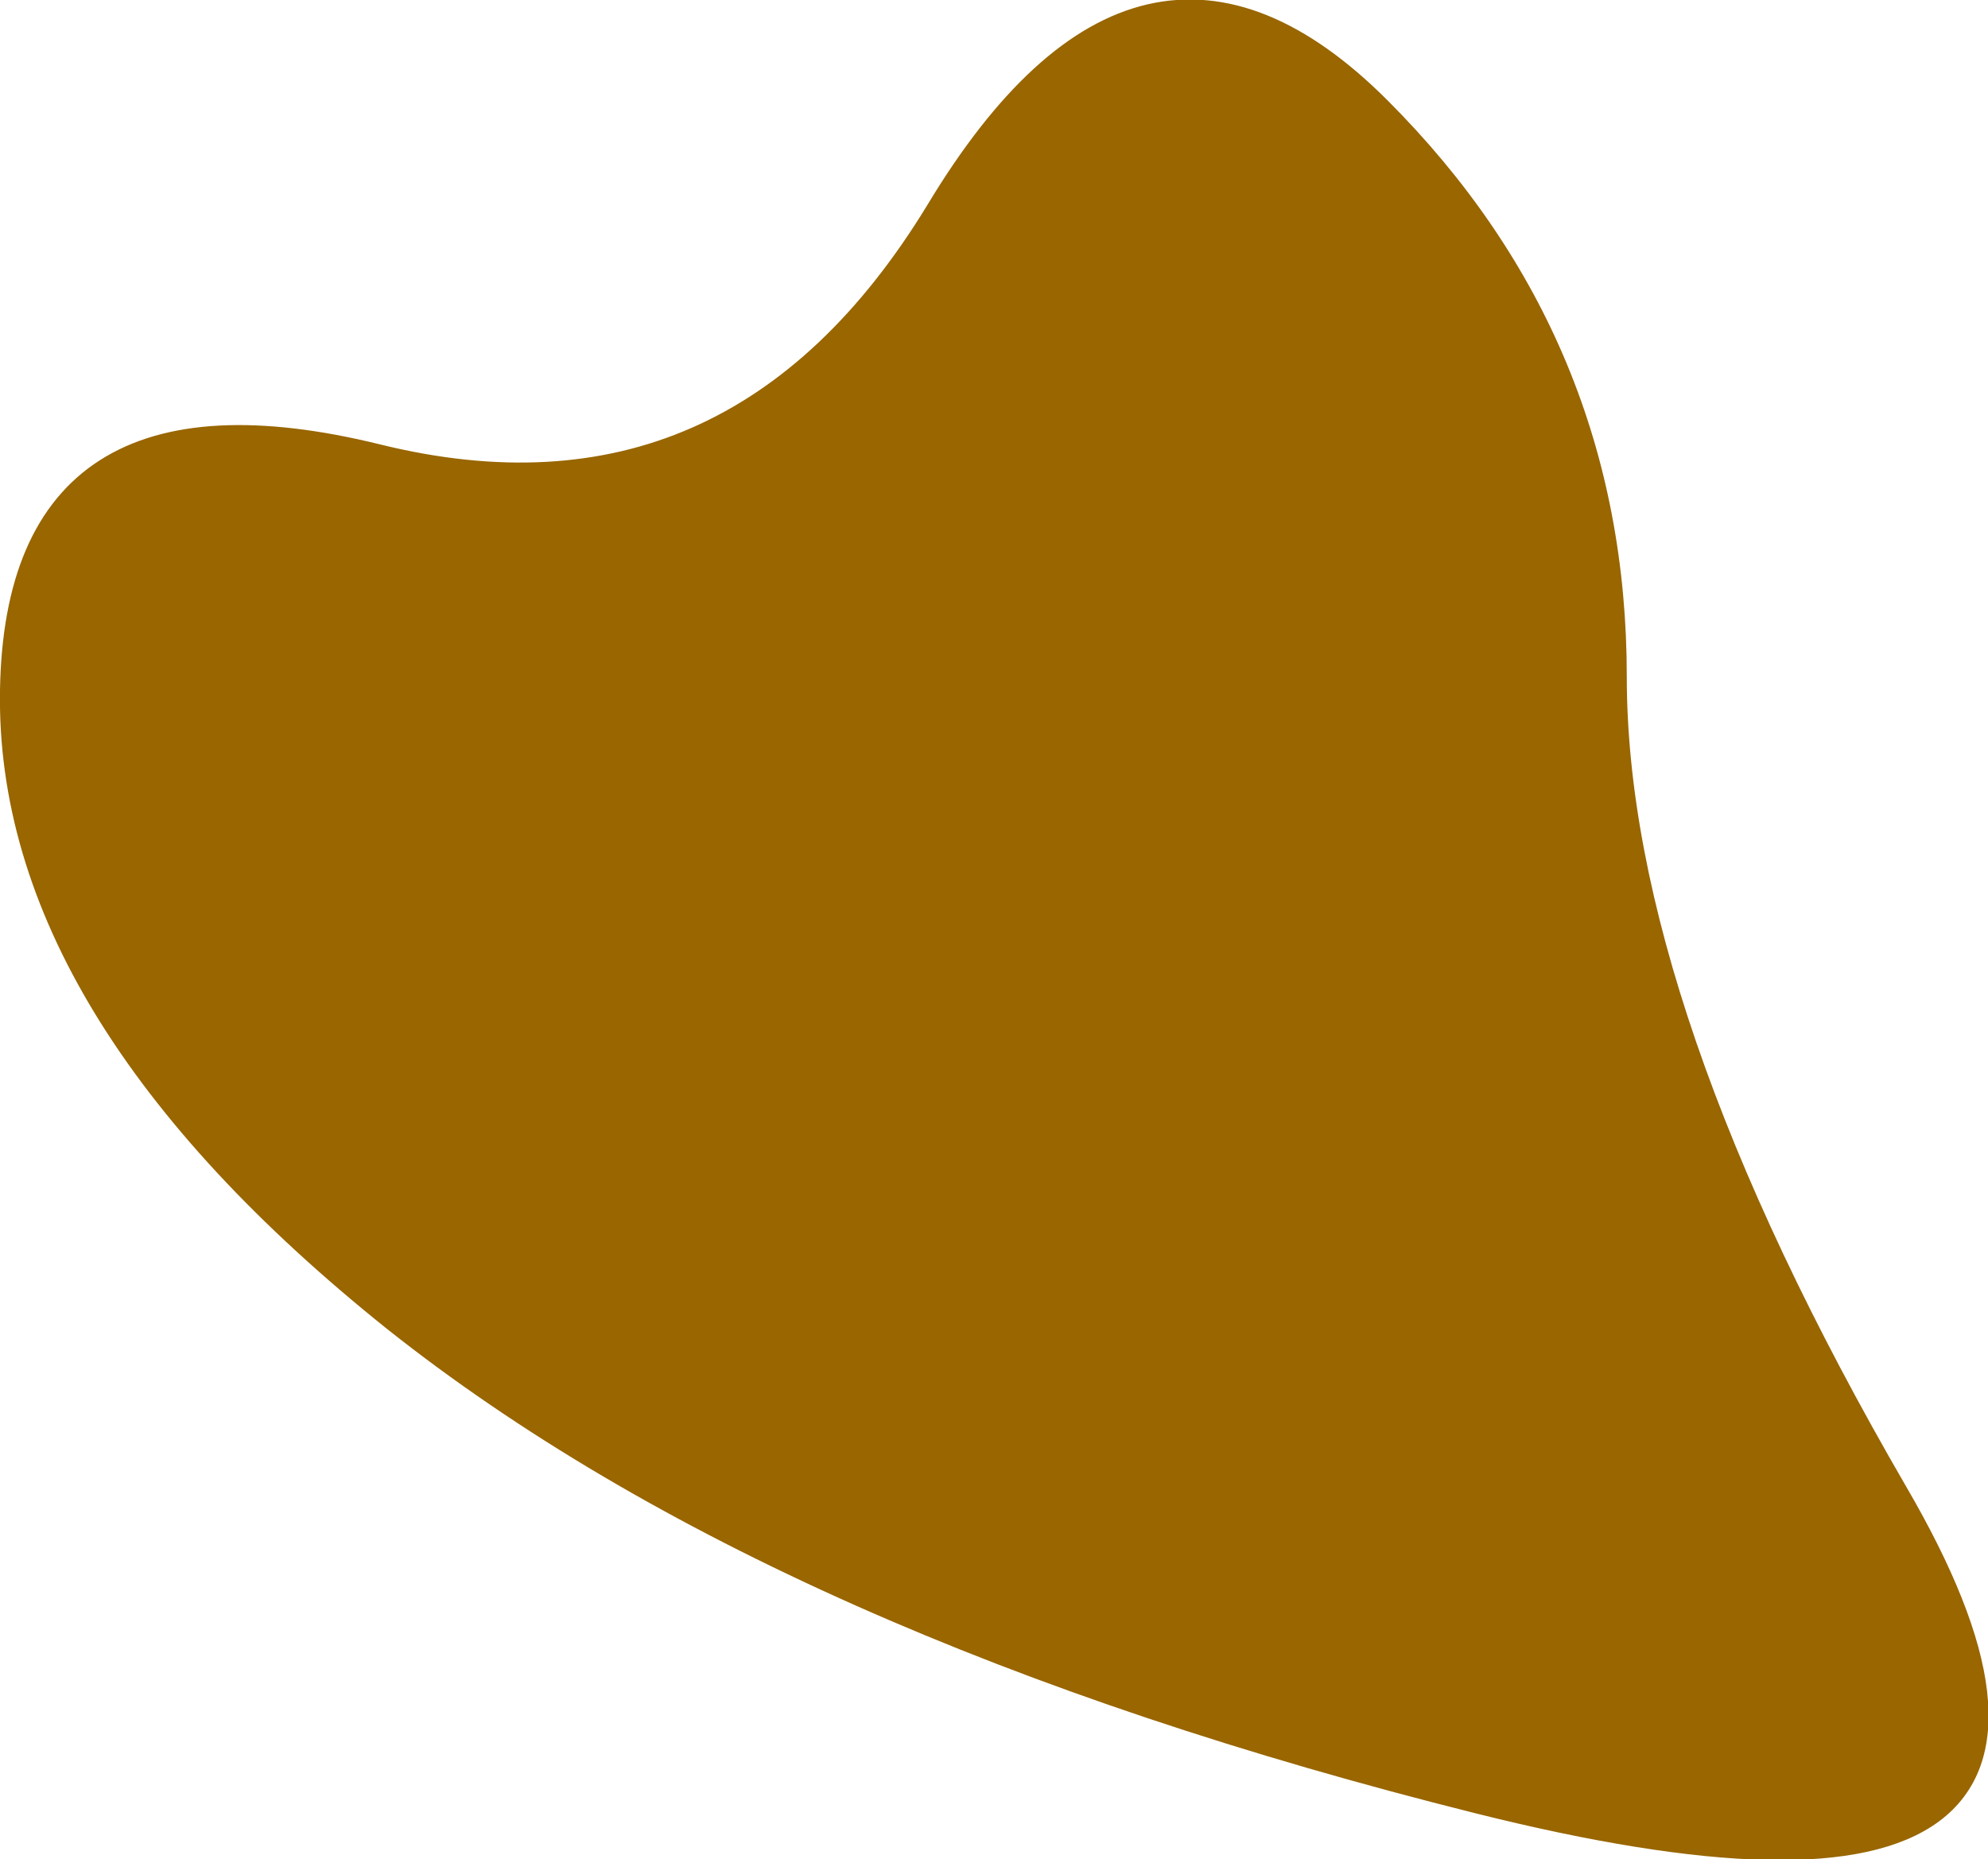
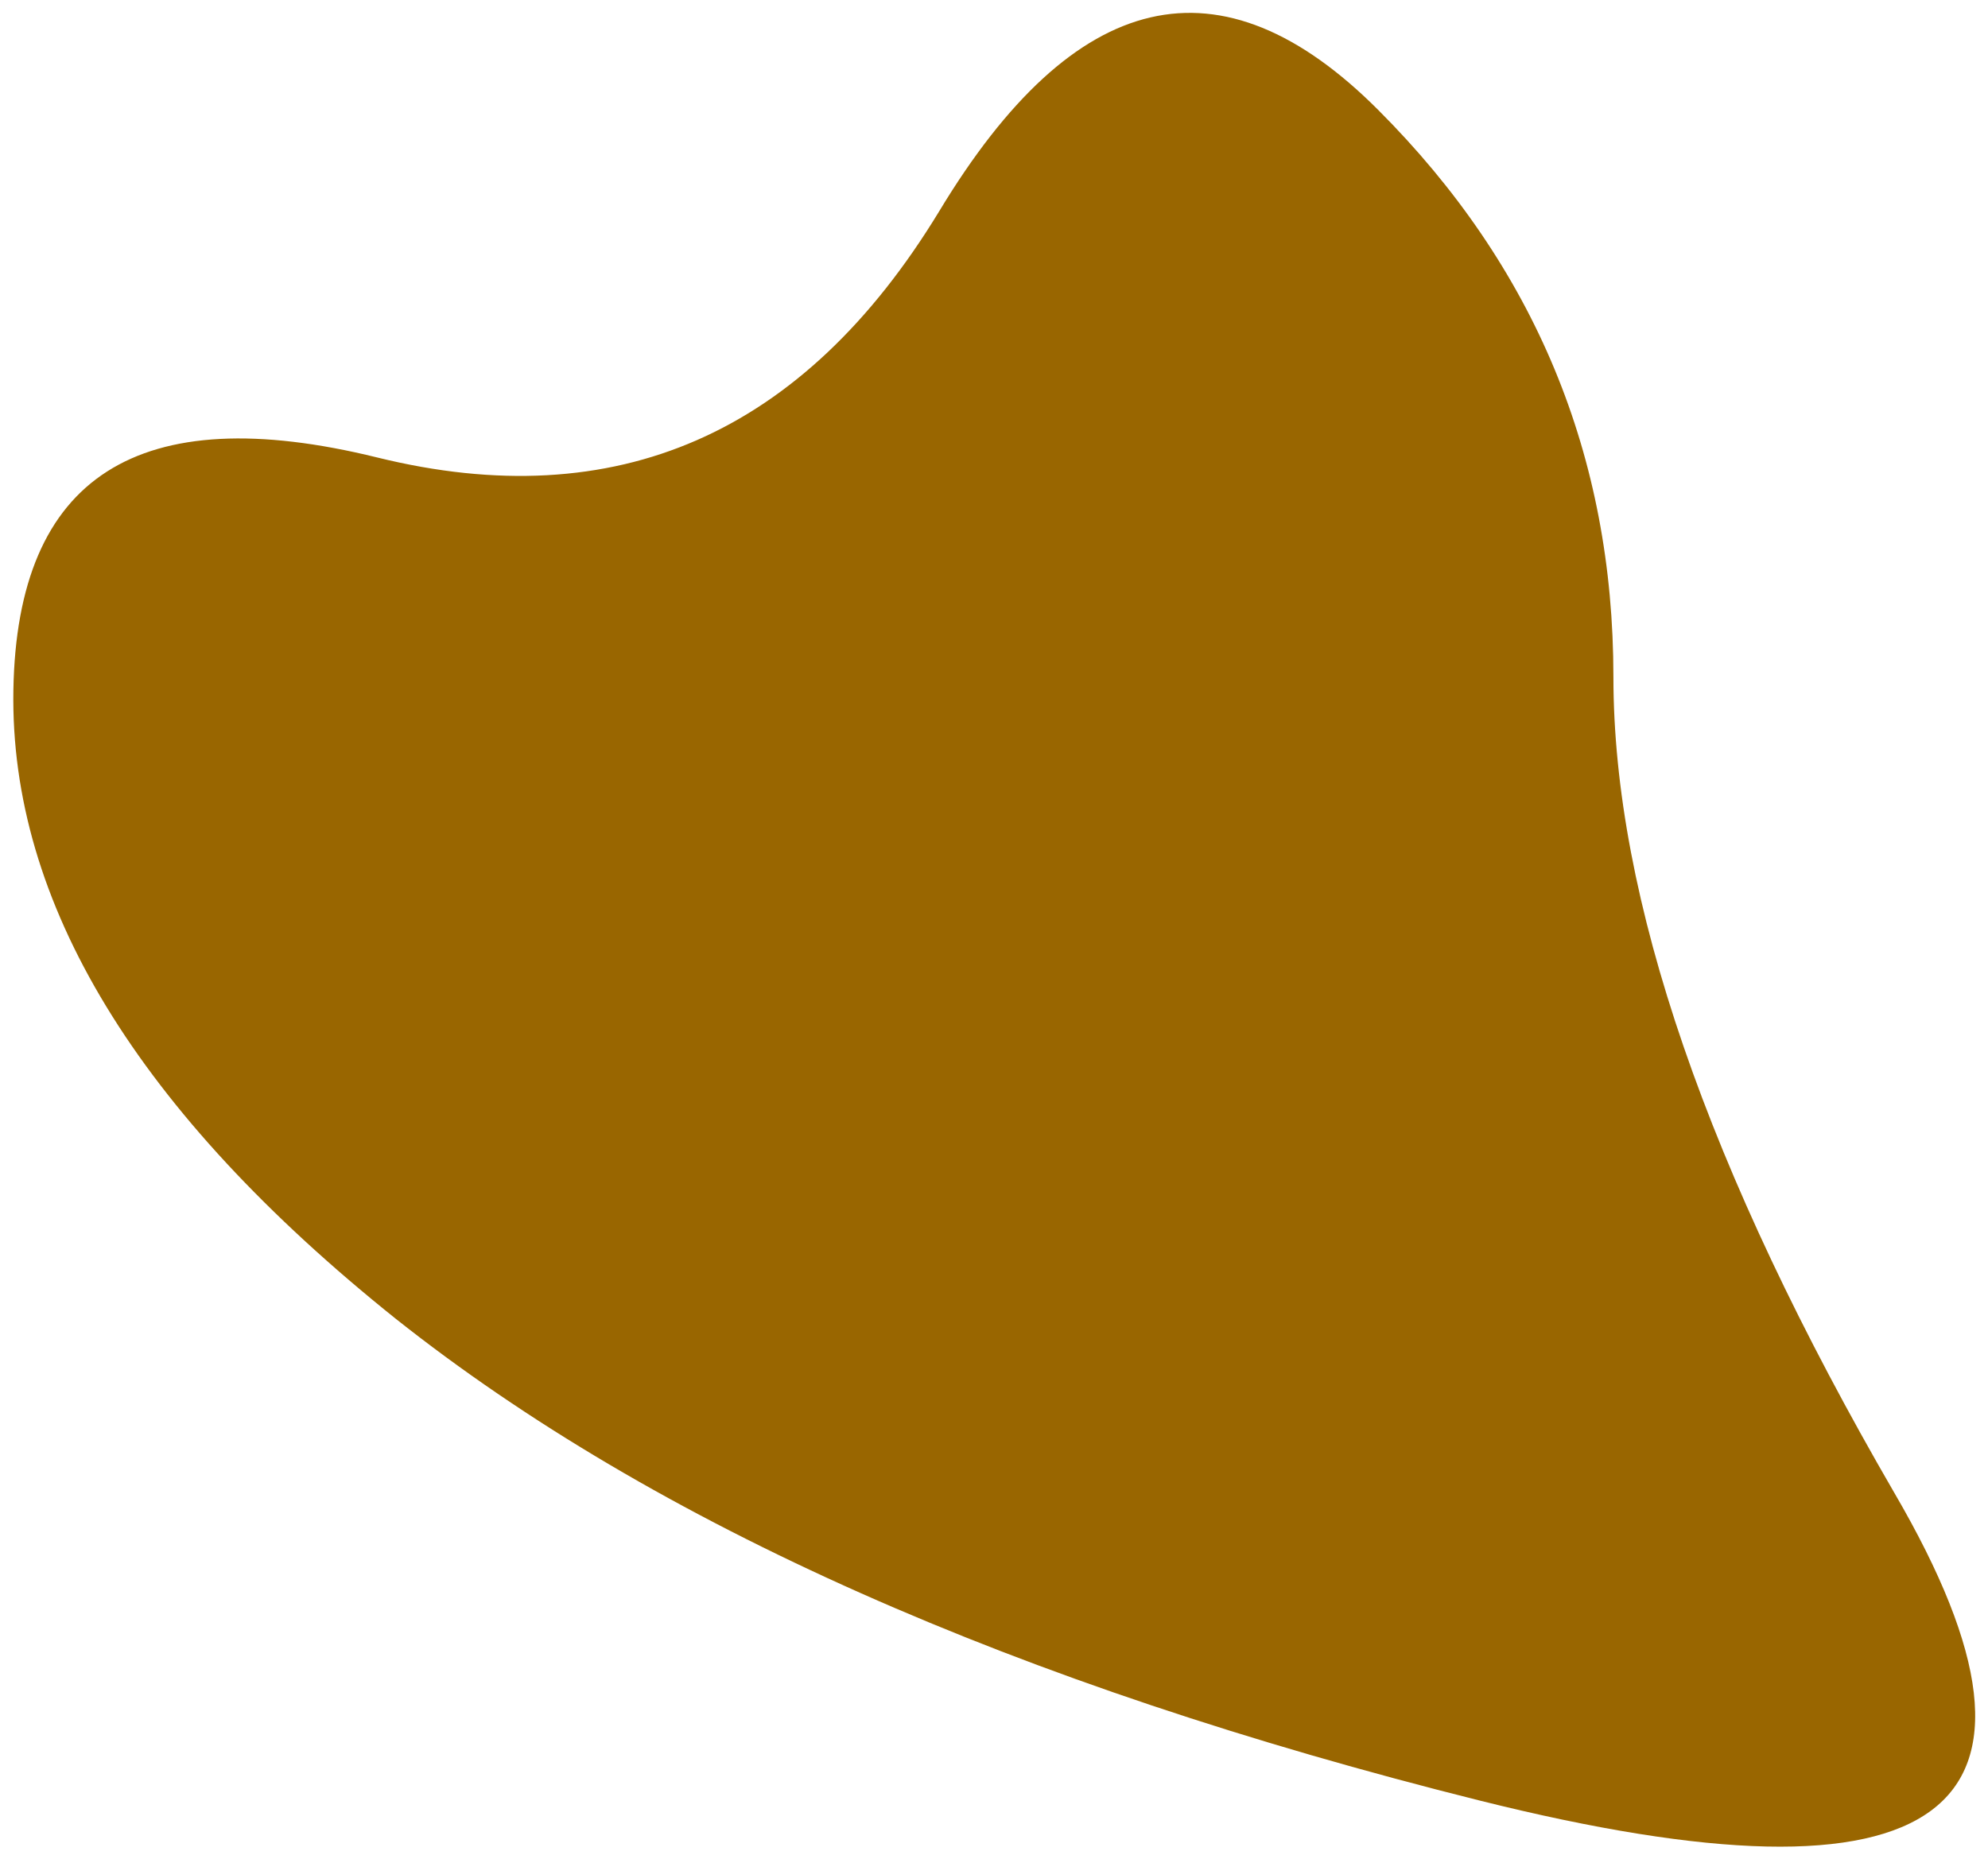
<svg xmlns="http://www.w3.org/2000/svg" height="34.75px" width="37.15px">
  <g transform="matrix(1.0, 0.0, 0.0, 1.0, 30.15, 27.65)">
    <path d="M-29.9 -14.75 Q-29.8 -20.75 -23.1 -19.1 -16.4 -17.45 -12.6 -23.7 -8.8 -30.0 -4.4 -25.6 0.0 -21.2 0.0 -15.0 0.0 -8.8 5.25 0.25 10.5 9.25 -2.5 6.0 -15.5 2.75 -22.75 -3.0 -30.0 -8.8 -29.9 -14.75" fill="#996600" fill-rule="evenodd" stroke="none" />
-     <path d="M-29.9 -14.75 Q-29.8 -20.75 -23.1 -19.1 -16.4 -17.45 -12.6 -23.7 -8.8 -30.0 -4.4 -25.6 0.0 -21.2 0.0 -15.0 0.0 -8.8 5.25 0.25 10.5 9.25 -2.5 6.0 -15.5 2.75 -22.75 -3.0 -30.0 -8.8 -29.9 -14.75 Z" fill="none" stroke="#996600" stroke-linecap="round" stroke-linejoin="round" stroke-width="0.5" />
  </g>
</svg>